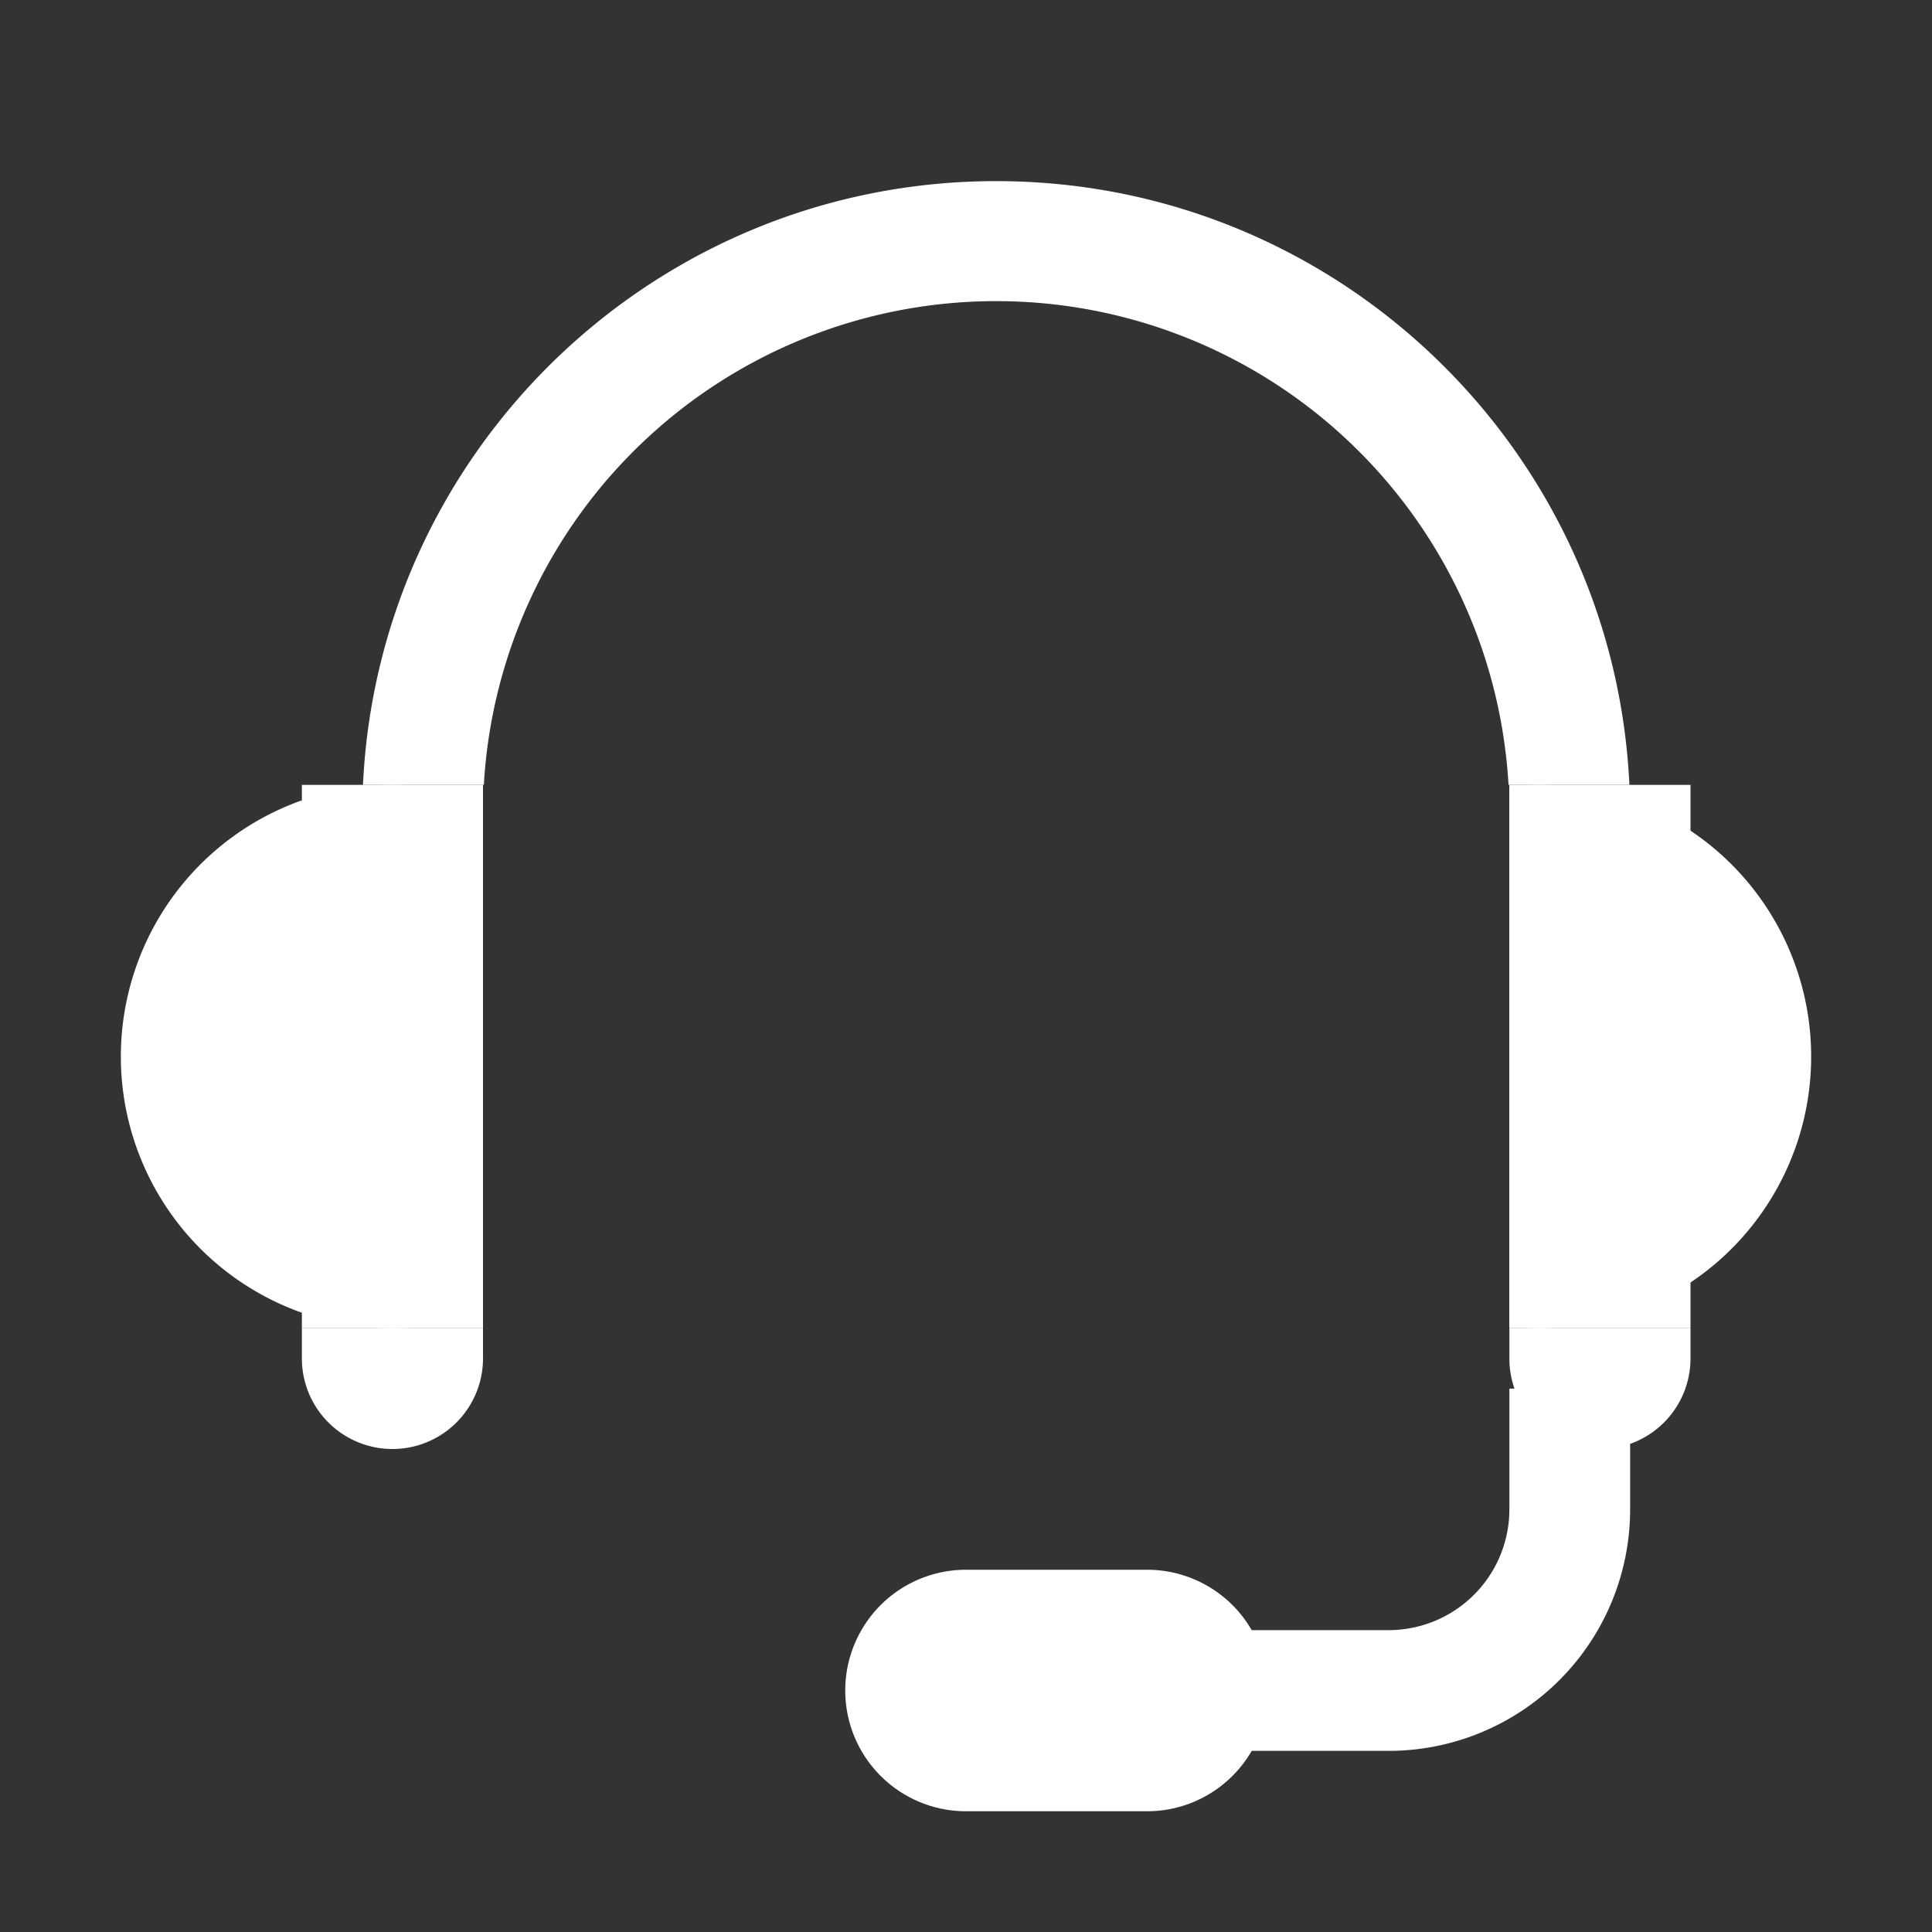
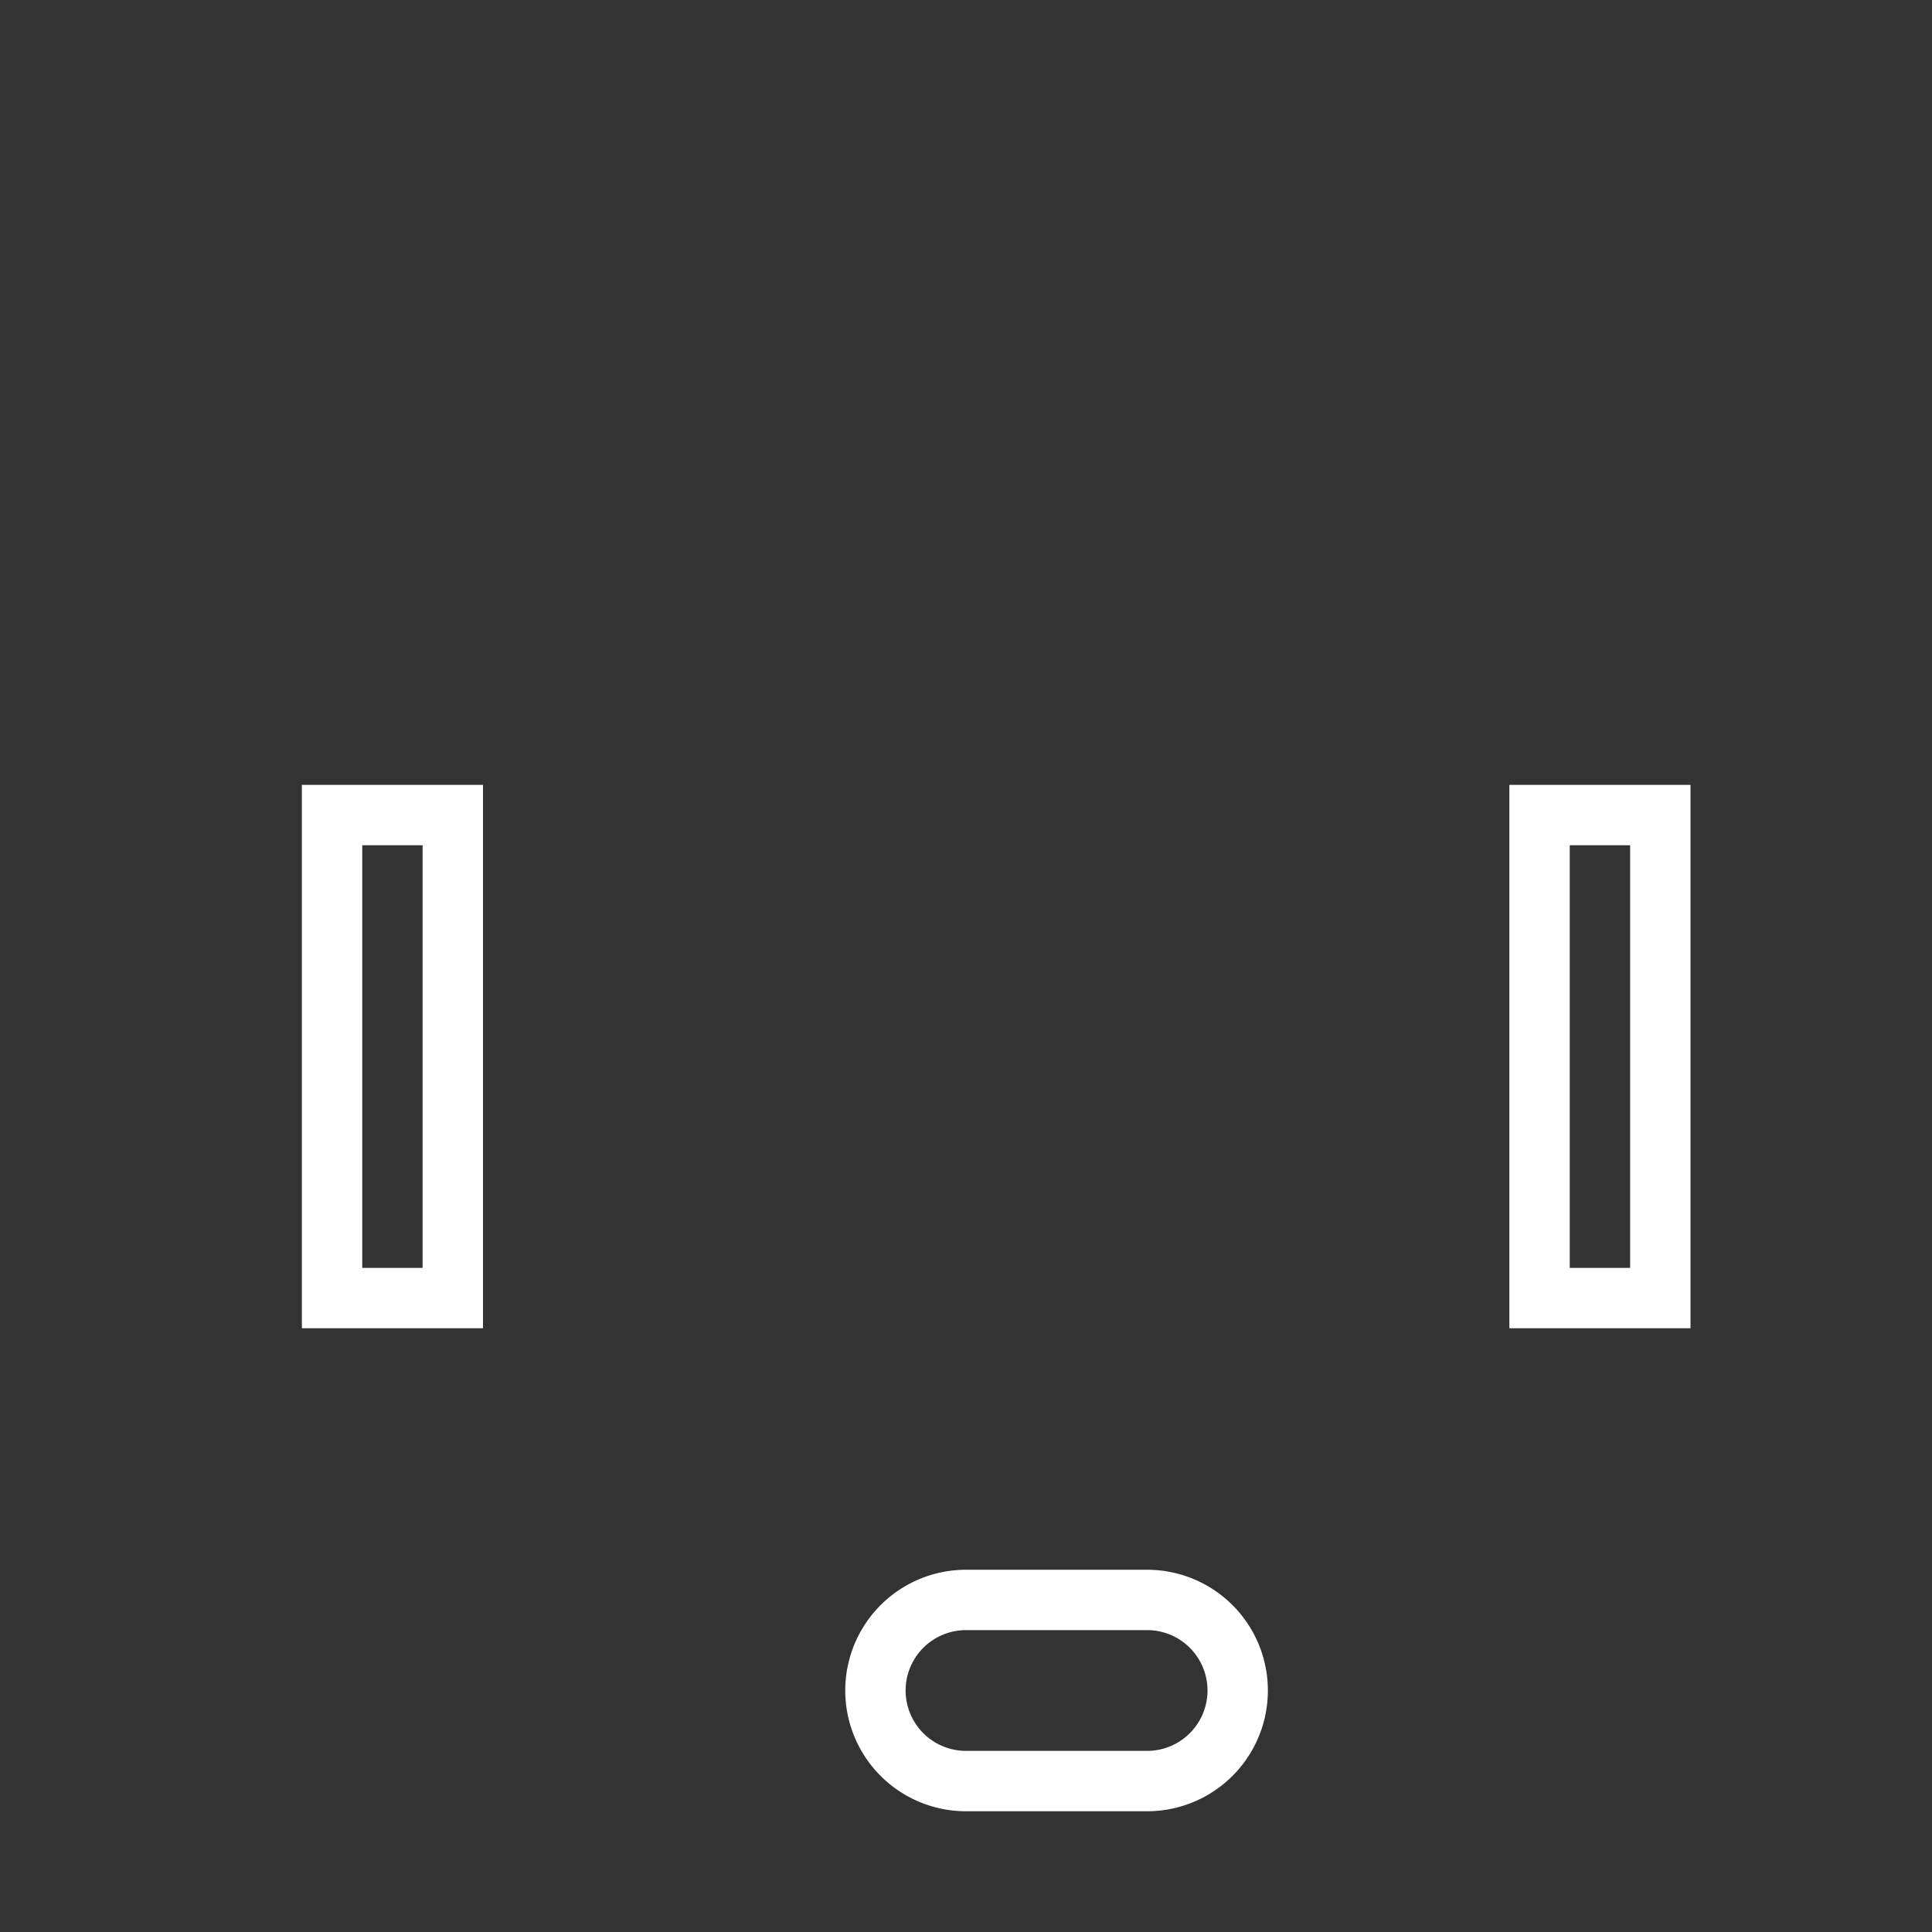
<svg xmlns="http://www.w3.org/2000/svg" t="1695098669665" class="icon" viewBox="0 0 1024 1024" version="1.1" p-id="4061" width="40" height="40">
  <rect x="0" y="0" width="1024" height="1024" fill="#333333" stroke="none" />
-   <path d="M256 695.808c-15.04 5.312-31.168 8.192-48 8.192-79.52 0-123.872-64.48-123.872-144S128.48 416 208 416c16.832 0 32.96 2.88 48 8.192v271.616z m544-278.944a145.6 145.6 0 0 1 16-0.864c79.52 0 128.544 64.48 128.544 144S895.52 704 816 704a145.6 145.6 0 0 1-16-0.864v-286.272z m-272.256 426.24h64.416c35.328 0 64 17.536 64 52.896s-28.672 52-64 52h-64.416c-35.328 0-64-16.64-64-52s28.672-52.864 64-52.864z" fill="#ffffff" p-id="4062" />
-   <path d="M802.72 736a47.936 47.936 0 0 1-2.72-16V704h96v16a48 48 0 0 1-32 45.28V800a128 128 0 0 1-128 128h-96v-64h96a64 64 0 0 0 64-64v-64h2.72zM192.384 416C200.704 237.856 347.808 96 528 96c180.192 0 327.264 141.856 335.616 320h-64.064a272 272 0 0 0-543.104 0H192.384zM256 704v16a48 48 0 0 1-96 0V704h96z m-96-245.216a112 112 0 0 0 0 202.432v34.56a144.064 144.064 0 0 1 0-271.584v34.56z m704 202.432a112 112 0 0 0 0-202.432v-34.56a144.064 144.064 0 0 1 0 271.584v-34.56z" fill="#ffffff" p-id="4063" />
  <path d="M160 416h96v288H160v-288z m32 32v224h32v-224H192z m608-32h96v288h-96v-288z m32 32v224h32v-224h-32z" fill="#ffffff" p-id="4064" />
  <path d="M512 832h96a64 64 0 1 1 0 128h-96a64 64 0 1 1 0-128z m0 32a32 32 0 0 0 0 64h96a32 32 0 0 0 0-64h-96z" fill="#ffffff" p-id="4065" />
</svg>